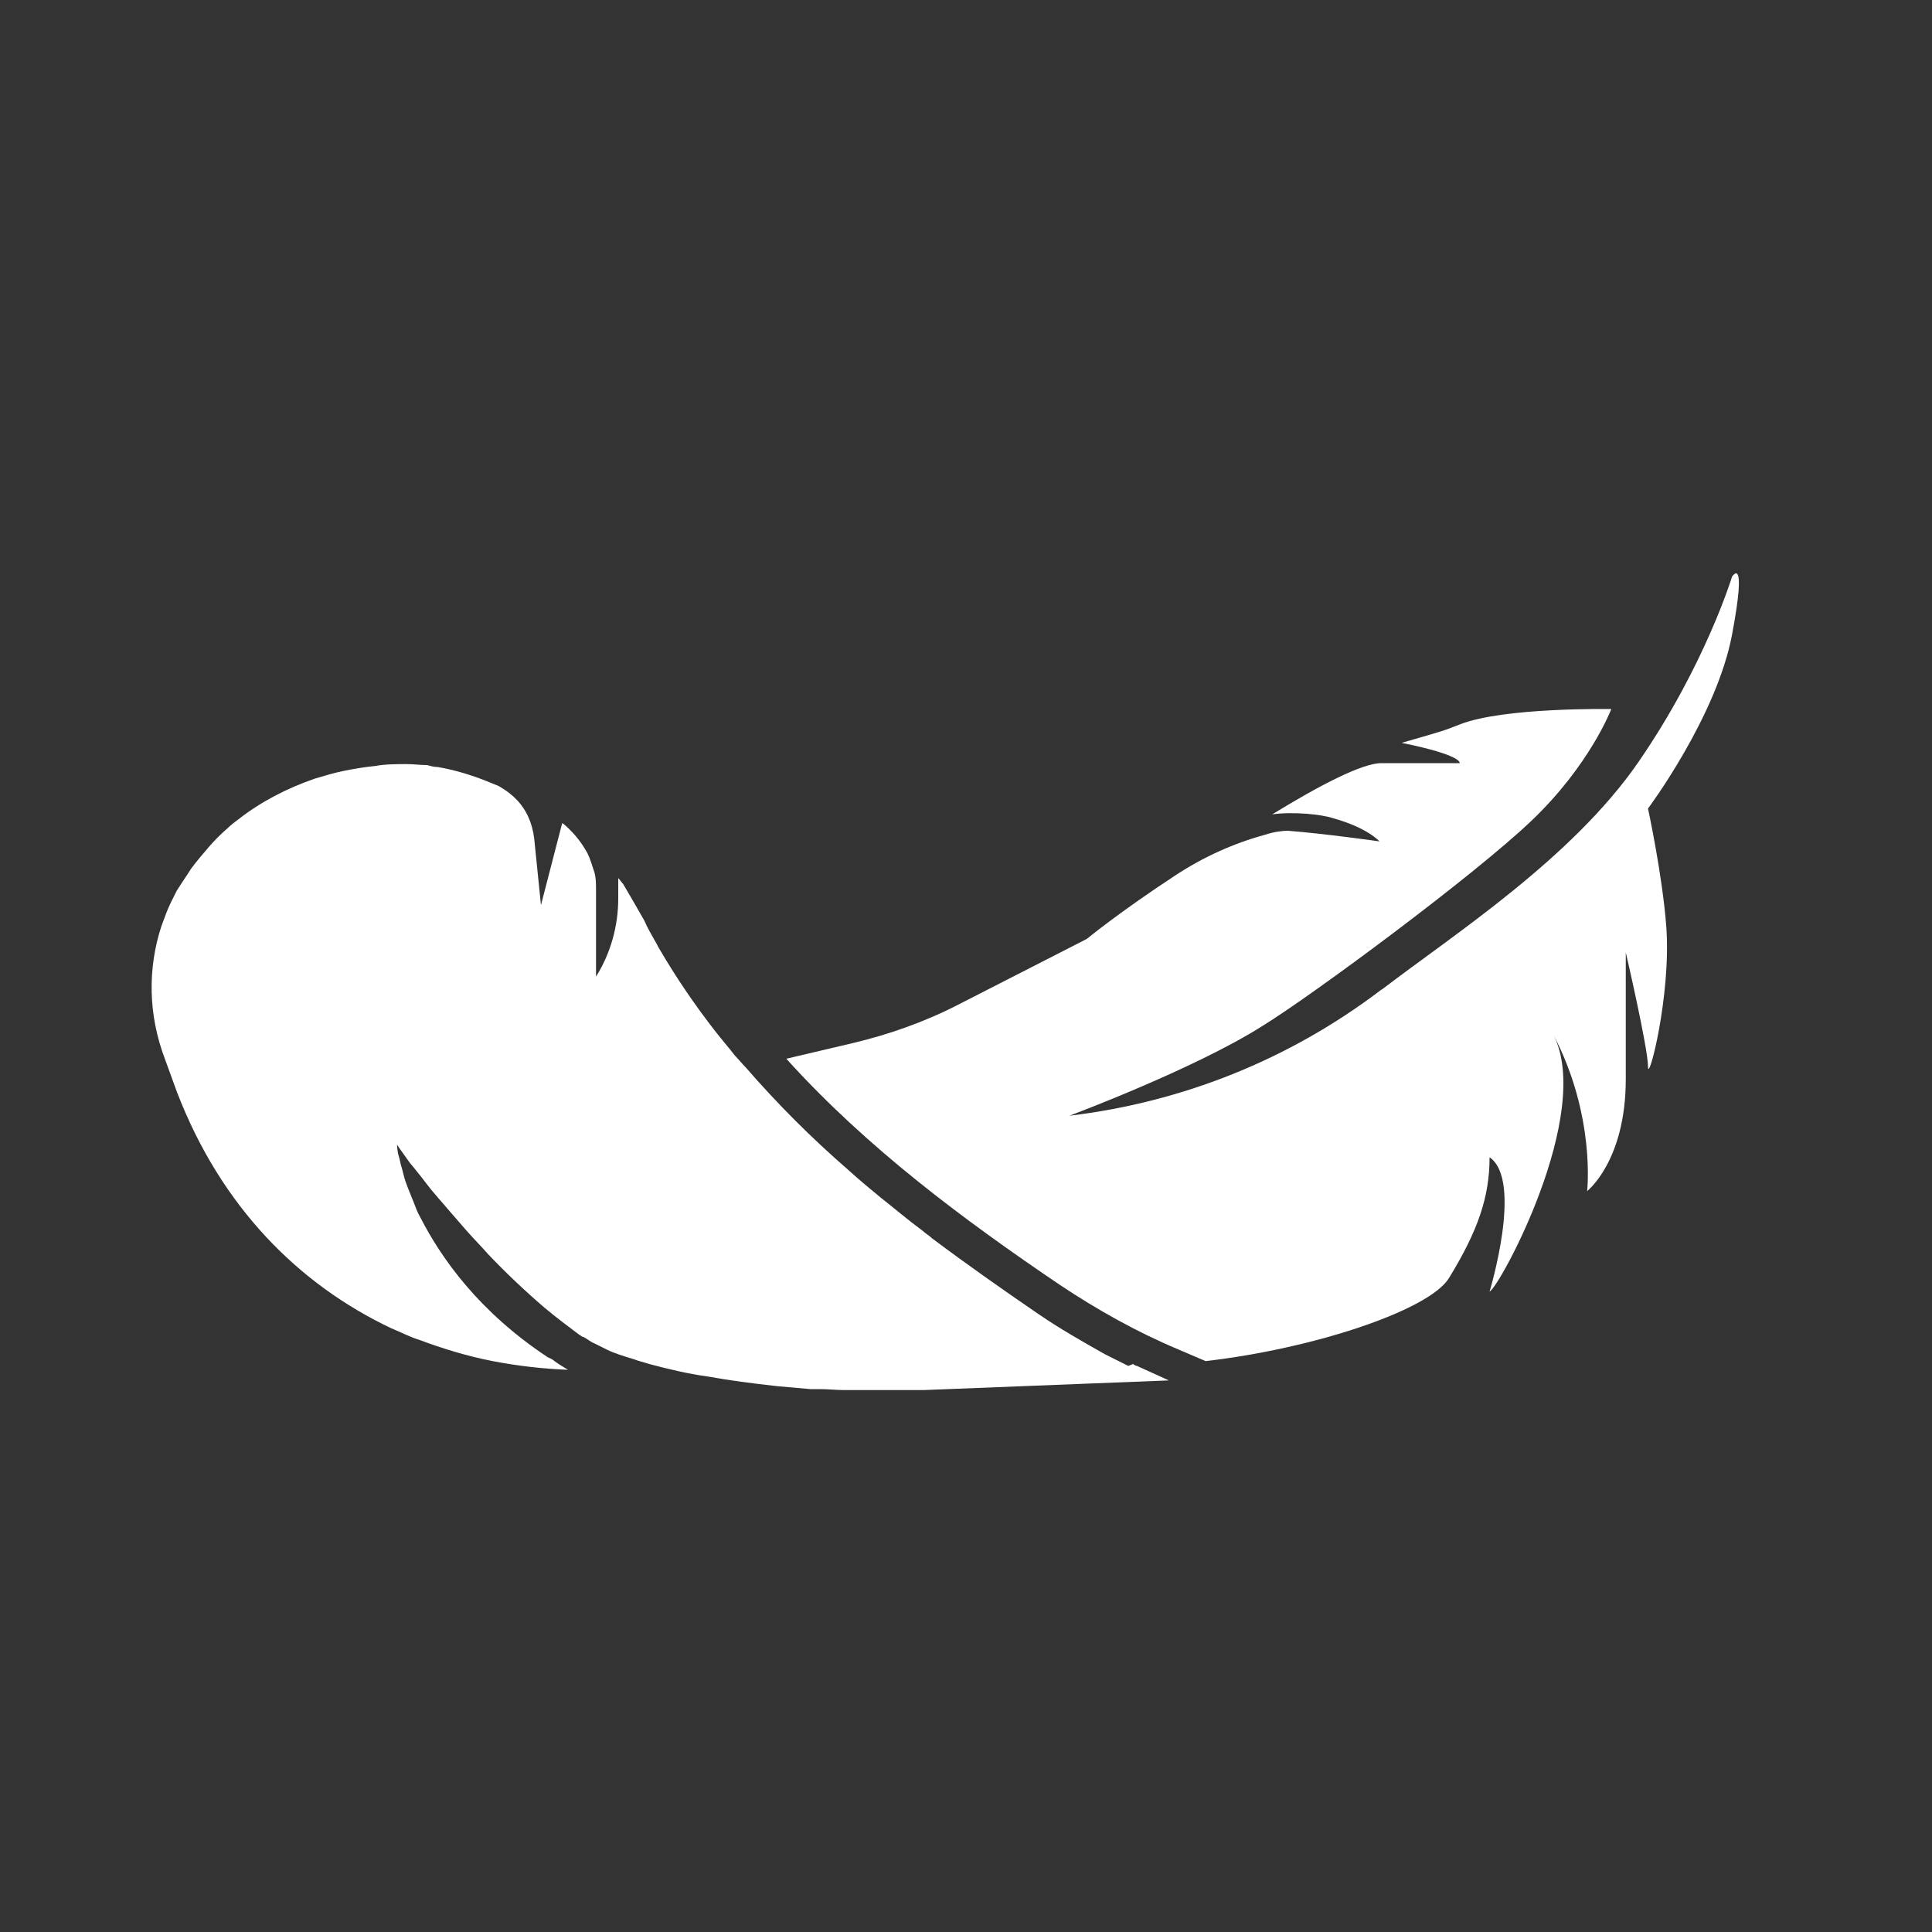
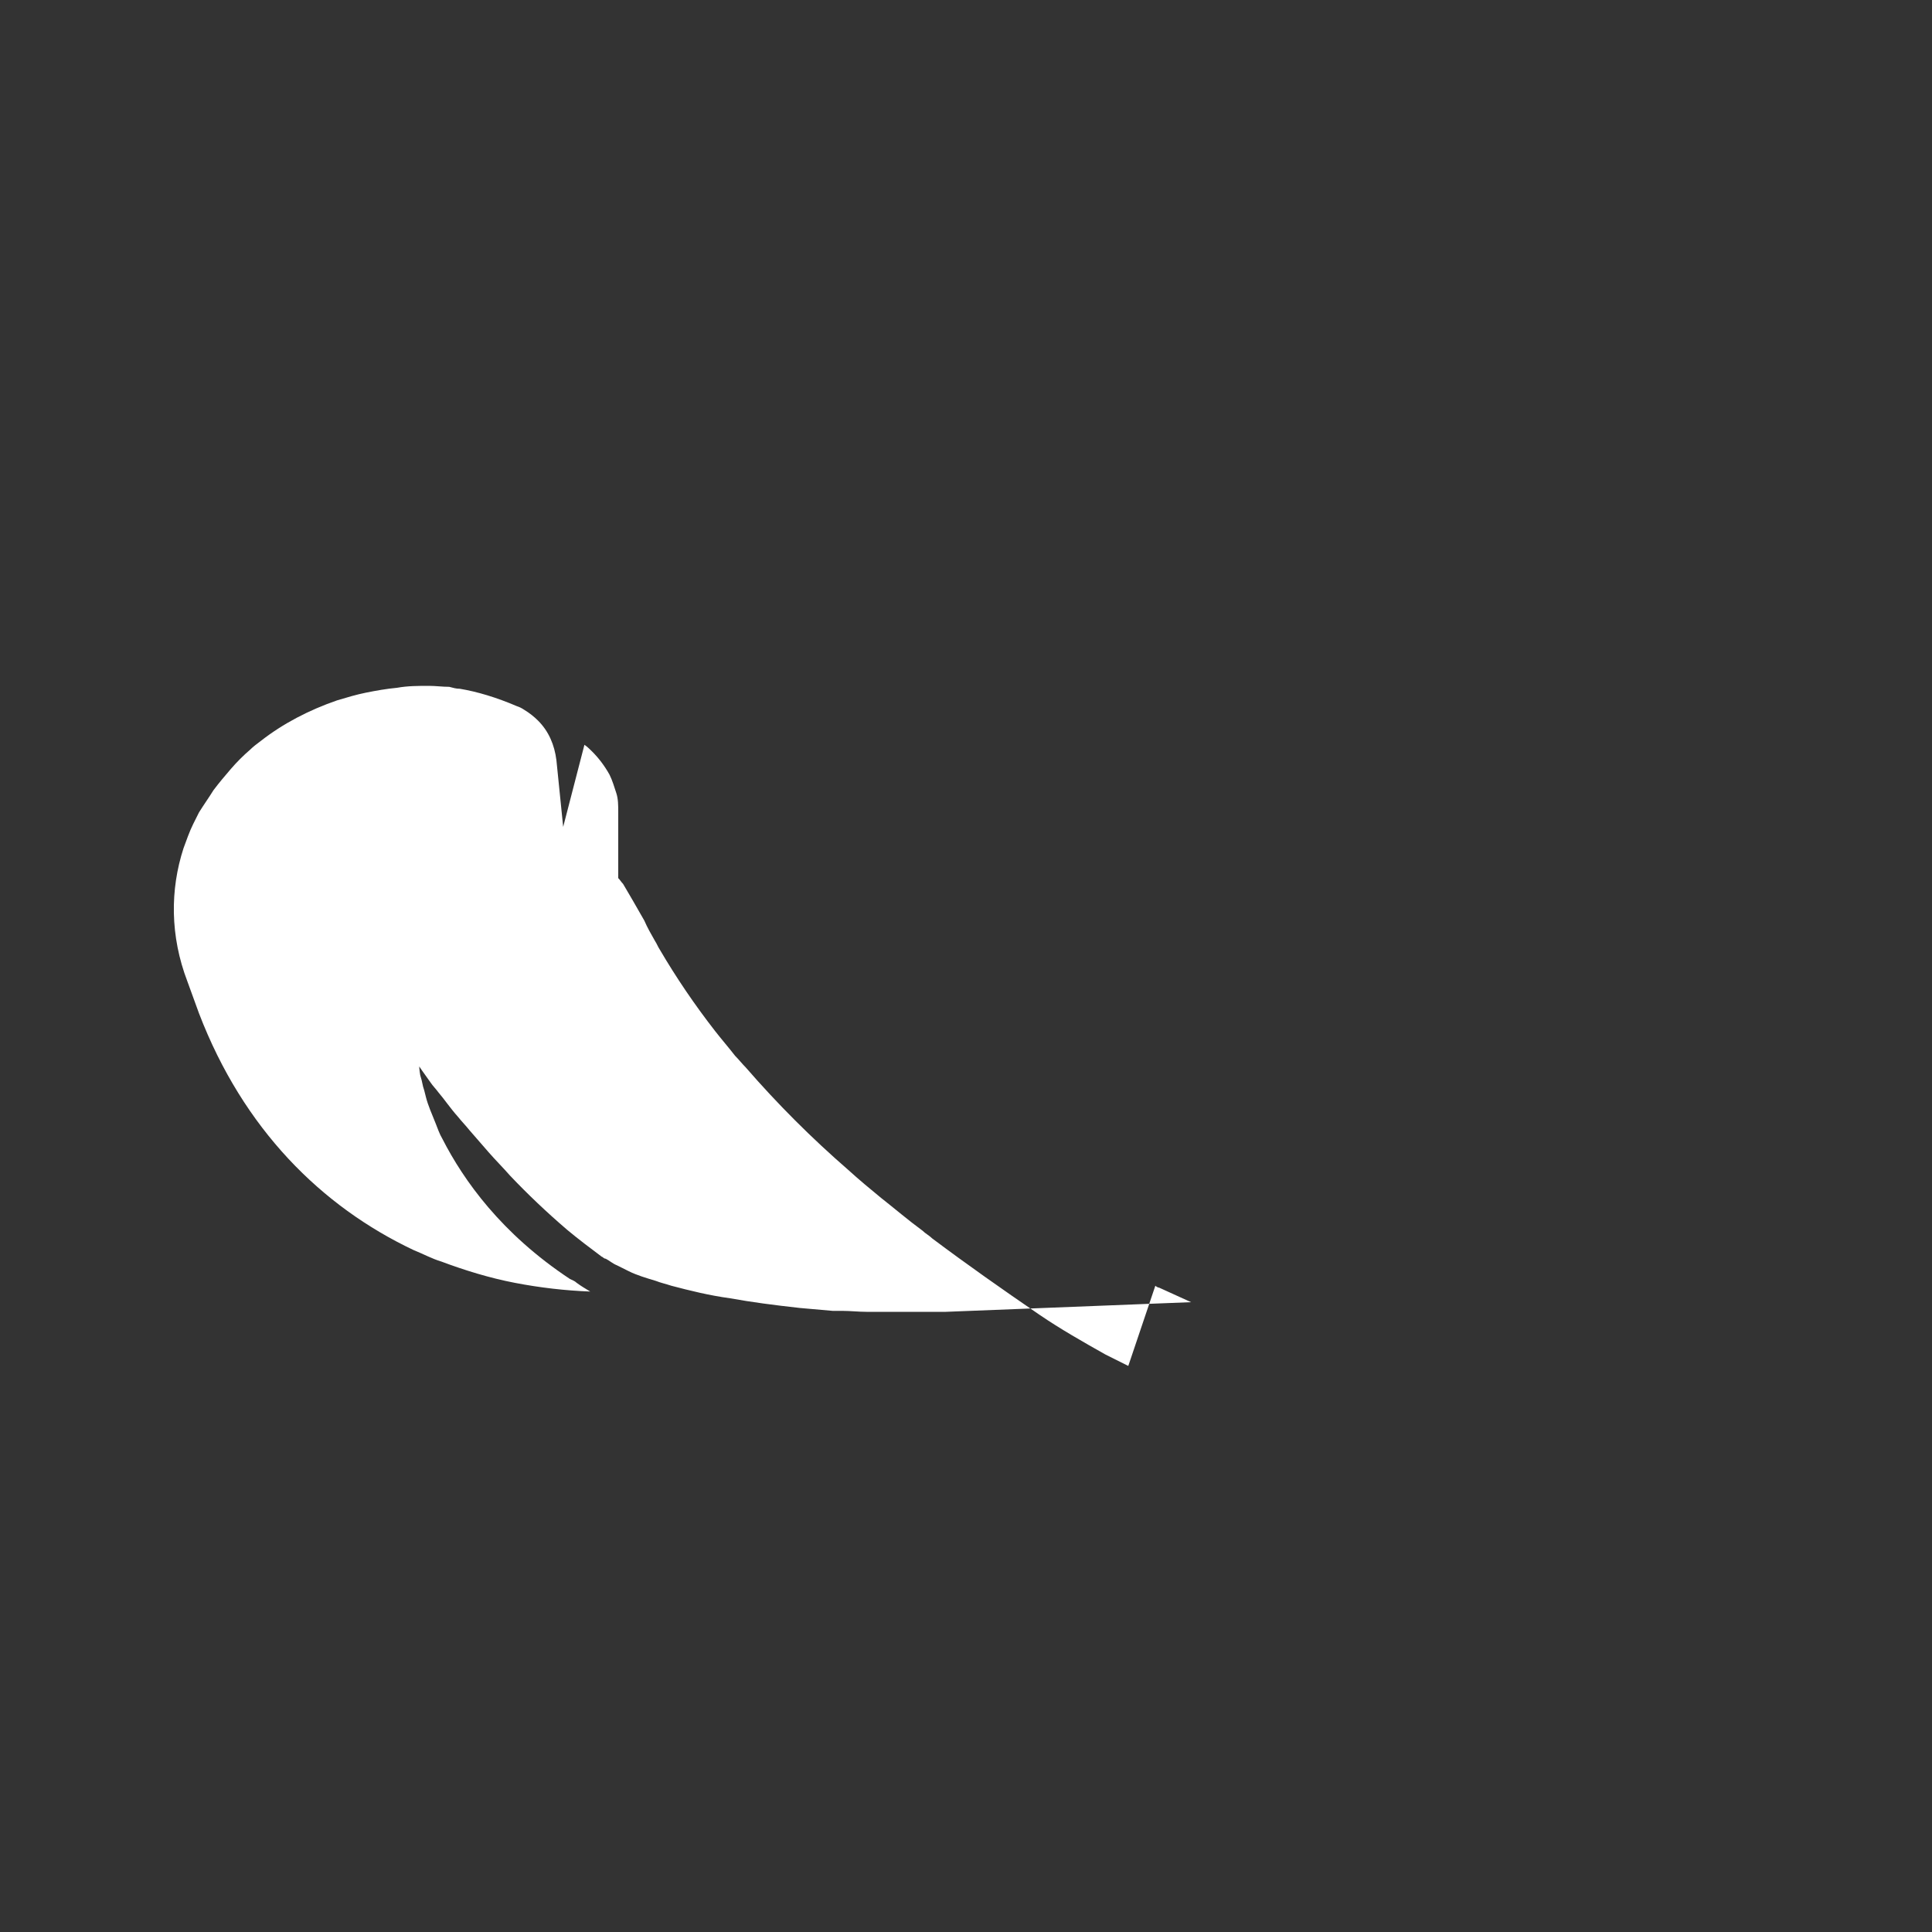
<svg xmlns="http://www.w3.org/2000/svg" id="Layer_1" version="1.1" viewBox="0 0 200 200">
  <rect x="0" y="0" width="200" height="200" fill="#333333" stroke="none" />
  <defs>
    <style>
      .st0 {
        fill: #fff;
      }
    </style>
  </defs>
-   <path class="st0" d="M179.3,59.7s-2.8,9.2-9.7,19.2c-6.9,10-19.2,17.9-26.5,23.5,0,0-.2.1-.3.2-9.4,7.1-20.4,11.5-32.1,12.9,0,0,12.9-4.8,20-9.3,5.2-3.2,21.8-15.5,27.8-21.2,6.1-5.8,8.3-11.6,8.3-11.6,0,0-11.2-.2-15.7,1.6-1.8.7-1.5.6-6,1.9,6.4,1.3,6,2.1,6,2.1h-8.1c-2,0-6.4,2.3-11.3,5.3,2.2-.3,5.1,0,6.3.4,3.6,1,4.8,2.4,4.8,2.4,0,0-5.6-.8-9.5-1.1-.5,0-1.4.1-2.3.4-3.3.9-6.4,2.3-9.3,4.2-5.8,3.8-9.2,6.6-9.2,6.6l-13.3,6.8c-3.5,1.8-7.2,3.1-11,4l-6.8,1.6c8.3,9.2,18.4,16.7,28.3,23.4,3.9,2.6,8,4.9,12.3,6.7l2.8,1.2c11.3-1.3,23.2-5.3,25.2-8.6,3-4.9,4.2-8.4,4.2-12.5,3.5,2.4,0,13.9,0,13.9,1-.4,10.8-18.4,6.6-26.6,4.4,8.4,3.5,16.2,3.5,16.2,0,0,4-3.1,4-11.6v-13.1s2.3,9.9,2.3,11.8,2.4-7.3,1.9-14.4c-.4-5.4-1.9-12.3-1.9-12.3,0,0,7.1-9.5,8.7-18,1.6-8.5,0-6,0-6Z" />
-   <path class="st0" d="M116.8,141.4c-.8-.4-1.6-.8-2.4-1.2-2.3-1.3-4.6-2.6-6.8-4.1-3.8-2.6-7.5-5.2-11.1-7.9-.3-.3-.7-.5-1-.8-1.5-1.1-2.9-2.3-4.3-3.4-1.1-.9-2.3-1.9-3.4-2.9-3.8-3.3-7.3-6.8-10.6-10.6-.4-.4-.7-.8-1.1-1.2-.7-.9-1.4-1.7-2.1-2.6-2.1-2.7-4-5.5-5.7-8.4-.2-.3-.3-.6-.5-.9-.4-.7-.8-1.4-1.1-2.1-.8-1.4-1.6-2.8-2.2-3.8-.2-.2-.3-.4-.5-.6v2.1c0,2.9-.8,5.7-2.3,8.1v-8.9c0-.7,0-1.4-.2-2s-.4-1.3-.7-1.9c-.5-.9-1.1-1.7-1.8-2.4-.2-.2-.5-.5-.8-.7h0s-2.2,8.5-2.2,8.5h0s0,0,0,0l-.7-6.9c-.2-1.6-.8-3-1.9-4.1-.4-.4-.9-.8-1.4-1.1-.3-.2-.5-.3-.8-.4-2.1-.9-4.1-1.5-5.9-1.8-.4,0-.7-.1-1.1-.2-.7,0-1.4-.1-2.1-.1-1.1,0-2.2,0-3.3.2-1.1.1-2.2.3-3.2.5-1,.2-2,.5-3,.8-2.9,1-5.6,2.4-7.9,4.2-.4.3-.8.6-1.1.9-.7.6-1.4,1.3-2,2-.6.7-1.2,1.4-1.8,2.2-.5.8-1,1.5-1.5,2.3-.2.4-.4.8-.6,1.2-.4.8-.7,1.7-1,2.5-1.4,4.3-1.4,9.1.4,13.8l.8,2.2.4,1.1c4.6,12,12.7,20,22.2,24.5,1,.4,1.9.9,2.9,1.2,2.4.9,5,1.7,7.6,2.2s5.2.8,7.8.9c-.5-.3-1-.6-1.4-.9-.2-.2-.5-.3-.7-.4-7.1-4.7-11-10.2-13.2-14.5-.3-.5-.5-1.1-.7-1.6-.4-1-.8-1.9-1-2.7s-.2-.8-.3-1.1c-.1-.5-.2-.9-.3-1.2-.1-.6-.1-.9-.1-.9,0,0,.4.6,1.2,1.7.2.3.5.6.8,1,.6.7,1.2,1.6,2,2.5.4.5.8.9,1.2,1.4.6.7,1.3,1.5,2,2.3s1.5,1.6,2.2,2.4c1.8,1.9,3.8,3.8,5.9,5.6,1.2,1,2.4,1.9,3.6,2.8.1,0,.2.2.4.2.4.2.7.5,1.2.7.4.2.8.4,1.2.6.8.4,1.8.7,2.8,1,.5.2,1,.3,1.6.5,1.9.5,3.9,1,6.1,1.3,2.2.4,4.5.7,7.2,1,1.1.1,2.3.2,3.4.3.3,0,.7,0,1,0,.8,0,1.7.1,2.5.1.3,0,.7,0,1,0,1.1,0,2.3,0,3.4,0,1.3,0,2.5,0,3.8,0,0,0,0,0,0,0l12.7-.5,12.7-.5c-1.1-.5-2.2-1-3.3-1.5-.1,0-.3-.1-.4-.2Z" />
+   <path class="st0" d="M116.8,141.4c-.8-.4-1.6-.8-2.4-1.2-2.3-1.3-4.6-2.6-6.8-4.1-3.8-2.6-7.5-5.2-11.1-7.9-.3-.3-.7-.5-1-.8-1.5-1.1-2.9-2.3-4.3-3.4-1.1-.9-2.3-1.9-3.4-2.9-3.8-3.3-7.3-6.8-10.6-10.6-.4-.4-.7-.8-1.1-1.2-.7-.9-1.4-1.7-2.1-2.6-2.1-2.7-4-5.5-5.7-8.4-.2-.3-.3-.6-.5-.9-.4-.7-.8-1.4-1.1-2.1-.8-1.4-1.6-2.8-2.2-3.8-.2-.2-.3-.4-.5-.6v2.1v-8.9c0-.7,0-1.4-.2-2s-.4-1.3-.7-1.9c-.5-.9-1.1-1.7-1.8-2.4-.2-.2-.5-.5-.8-.7h0s-2.2,8.5-2.2,8.5h0s0,0,0,0l-.7-6.9c-.2-1.6-.8-3-1.9-4.1-.4-.4-.9-.8-1.4-1.1-.3-.2-.5-.3-.8-.4-2.1-.9-4.1-1.5-5.9-1.8-.4,0-.7-.1-1.1-.2-.7,0-1.4-.1-2.1-.1-1.1,0-2.2,0-3.3.2-1.1.1-2.2.3-3.2.5-1,.2-2,.5-3,.8-2.9,1-5.6,2.4-7.9,4.2-.4.3-.8.6-1.1.9-.7.6-1.4,1.3-2,2-.6.7-1.2,1.4-1.8,2.2-.5.8-1,1.5-1.5,2.3-.2.4-.4.8-.6,1.2-.4.8-.7,1.7-1,2.5-1.4,4.3-1.4,9.1.4,13.8l.8,2.2.4,1.1c4.6,12,12.7,20,22.2,24.5,1,.4,1.9.9,2.9,1.2,2.4.9,5,1.7,7.6,2.2s5.2.8,7.8.9c-.5-.3-1-.6-1.4-.9-.2-.2-.5-.3-.7-.4-7.1-4.7-11-10.2-13.2-14.5-.3-.5-.5-1.1-.7-1.6-.4-1-.8-1.9-1-2.7s-.2-.8-.3-1.1c-.1-.5-.2-.9-.3-1.2-.1-.6-.1-.9-.1-.9,0,0,.4.6,1.2,1.7.2.3.5.6.8,1,.6.7,1.2,1.6,2,2.5.4.5.8.9,1.2,1.4.6.7,1.3,1.5,2,2.3s1.5,1.6,2.2,2.4c1.8,1.9,3.8,3.8,5.9,5.6,1.2,1,2.4,1.9,3.6,2.8.1,0,.2.2.4.2.4.2.7.5,1.2.7.4.2.8.4,1.2.6.8.4,1.8.7,2.8,1,.5.2,1,.3,1.6.5,1.9.5,3.9,1,6.1,1.3,2.2.4,4.5.7,7.2,1,1.1.1,2.3.2,3.4.3.3,0,.7,0,1,0,.8,0,1.7.1,2.5.1.3,0,.7,0,1,0,1.1,0,2.3,0,3.4,0,1.3,0,2.5,0,3.8,0,0,0,0,0,0,0l12.7-.5,12.7-.5c-1.1-.5-2.2-1-3.3-1.5-.1,0-.3-.1-.4-.2Z" />
</svg>